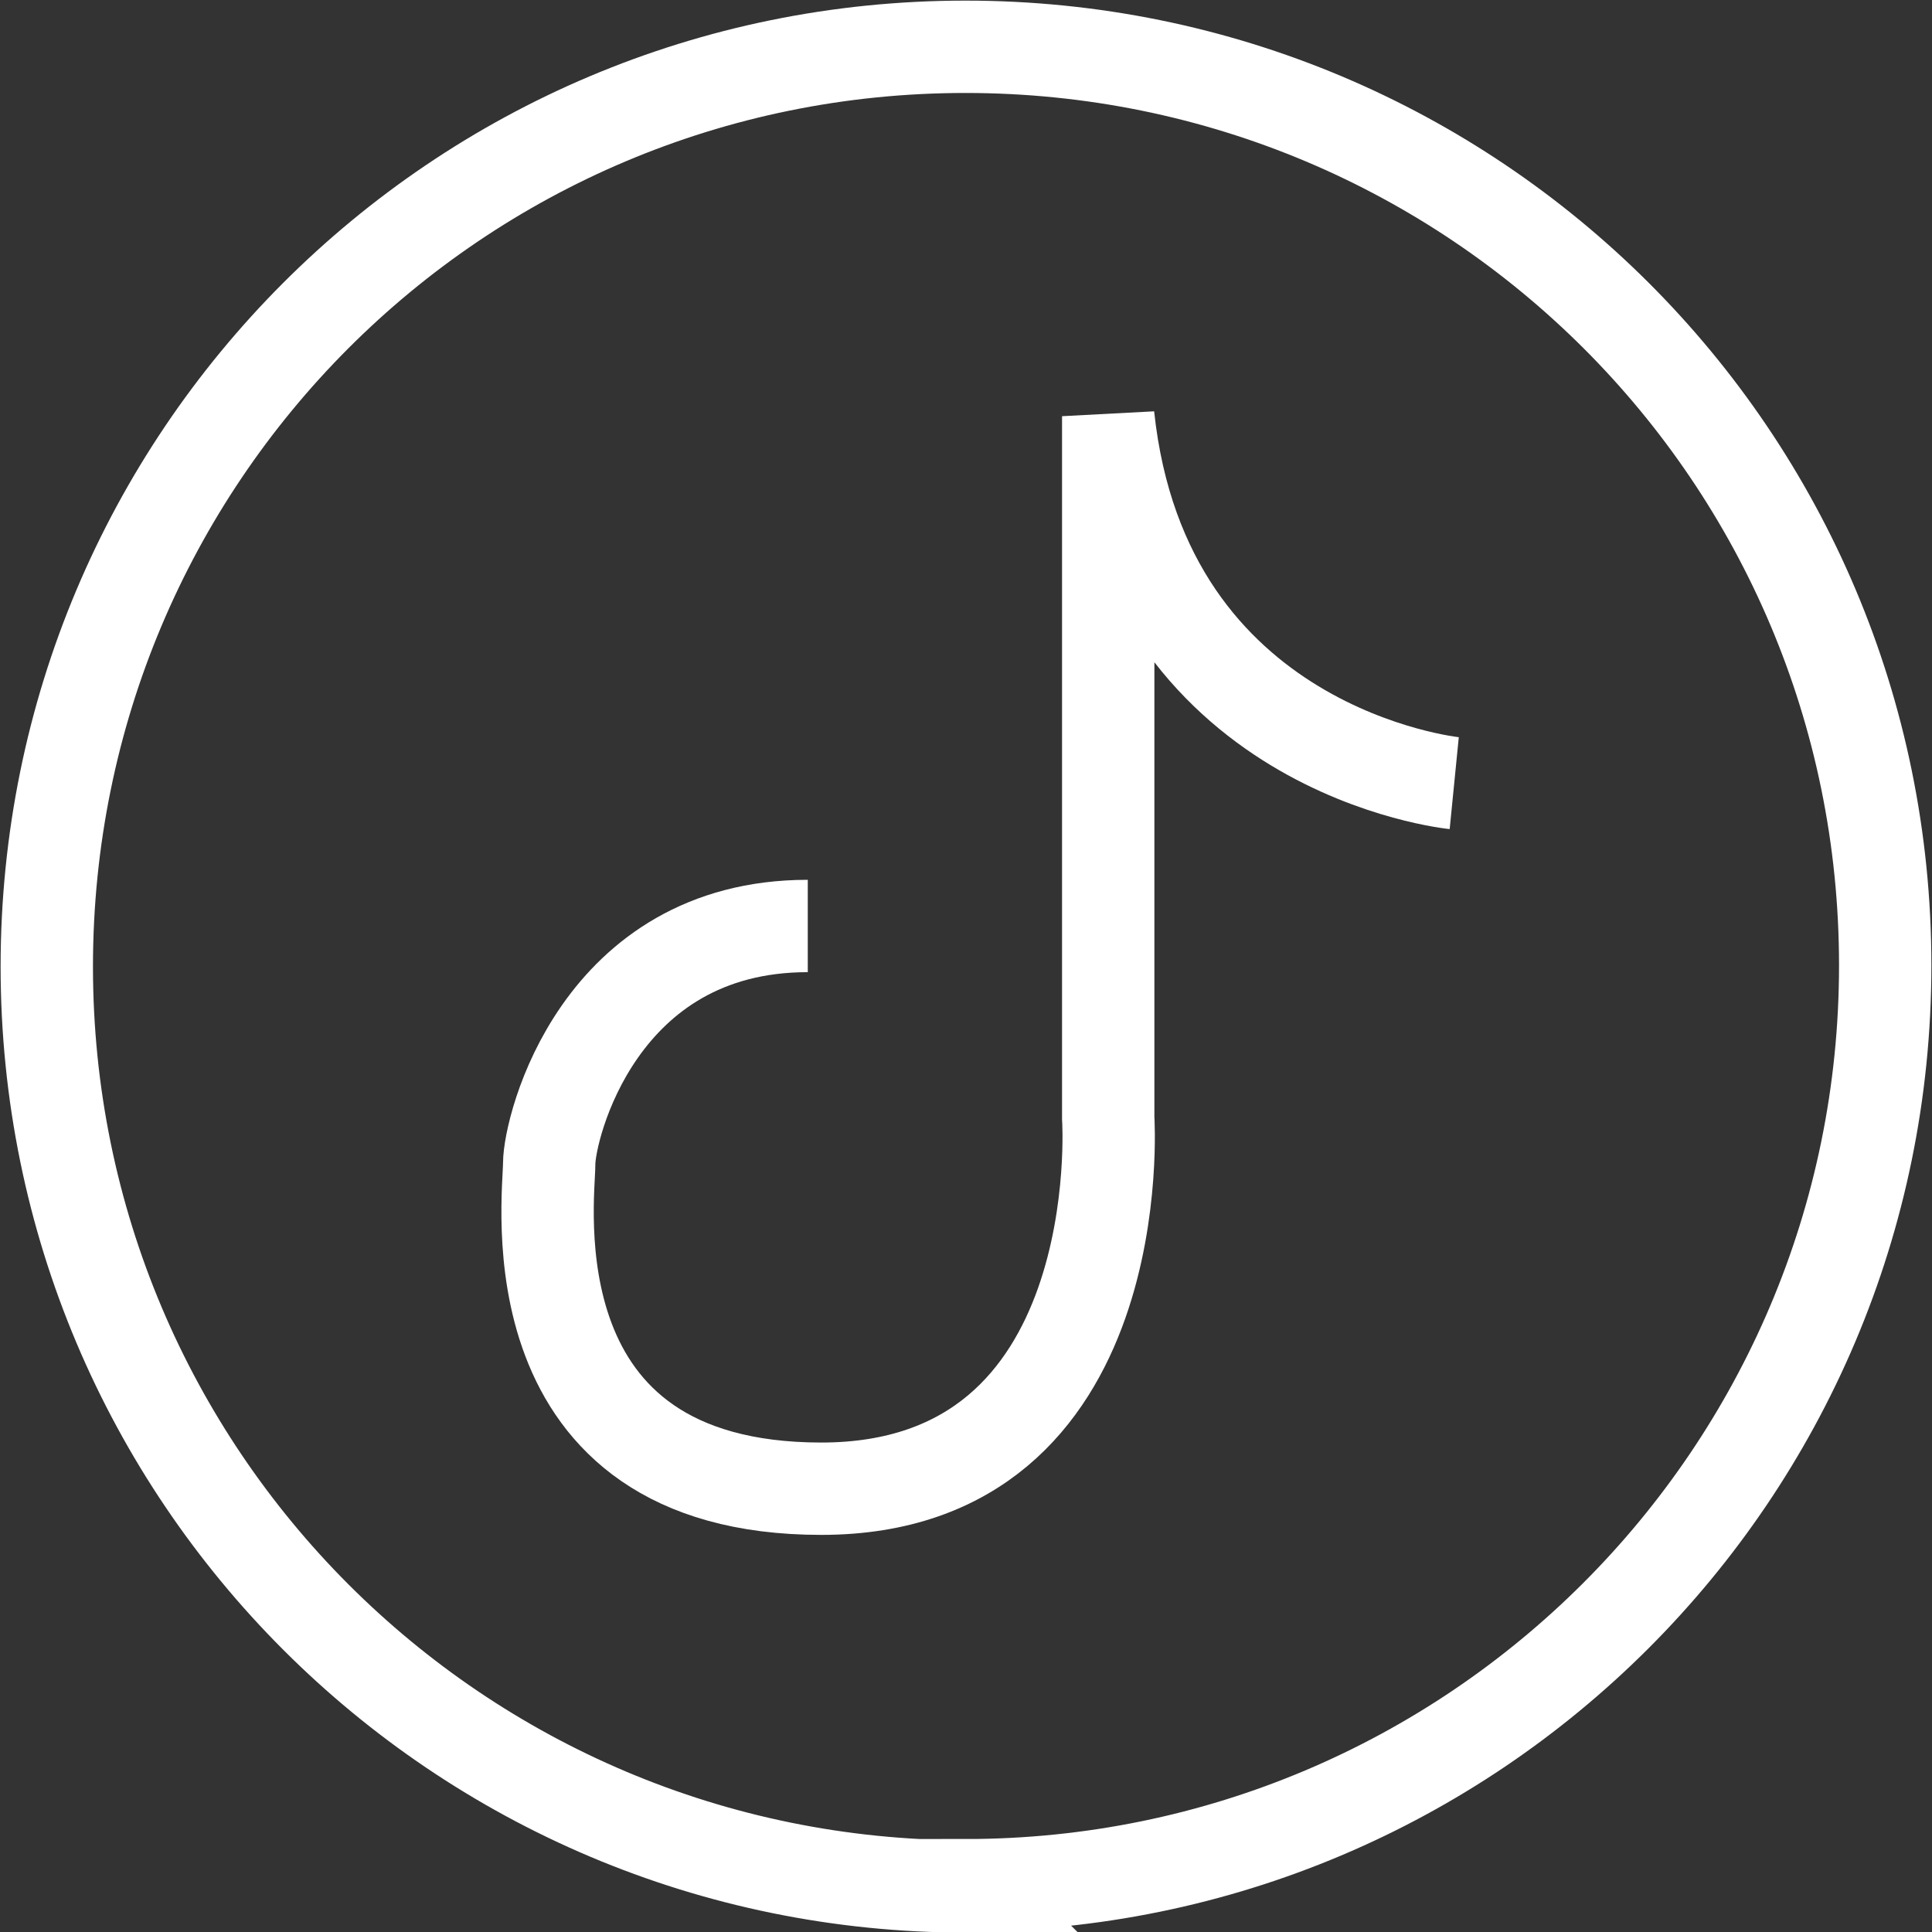
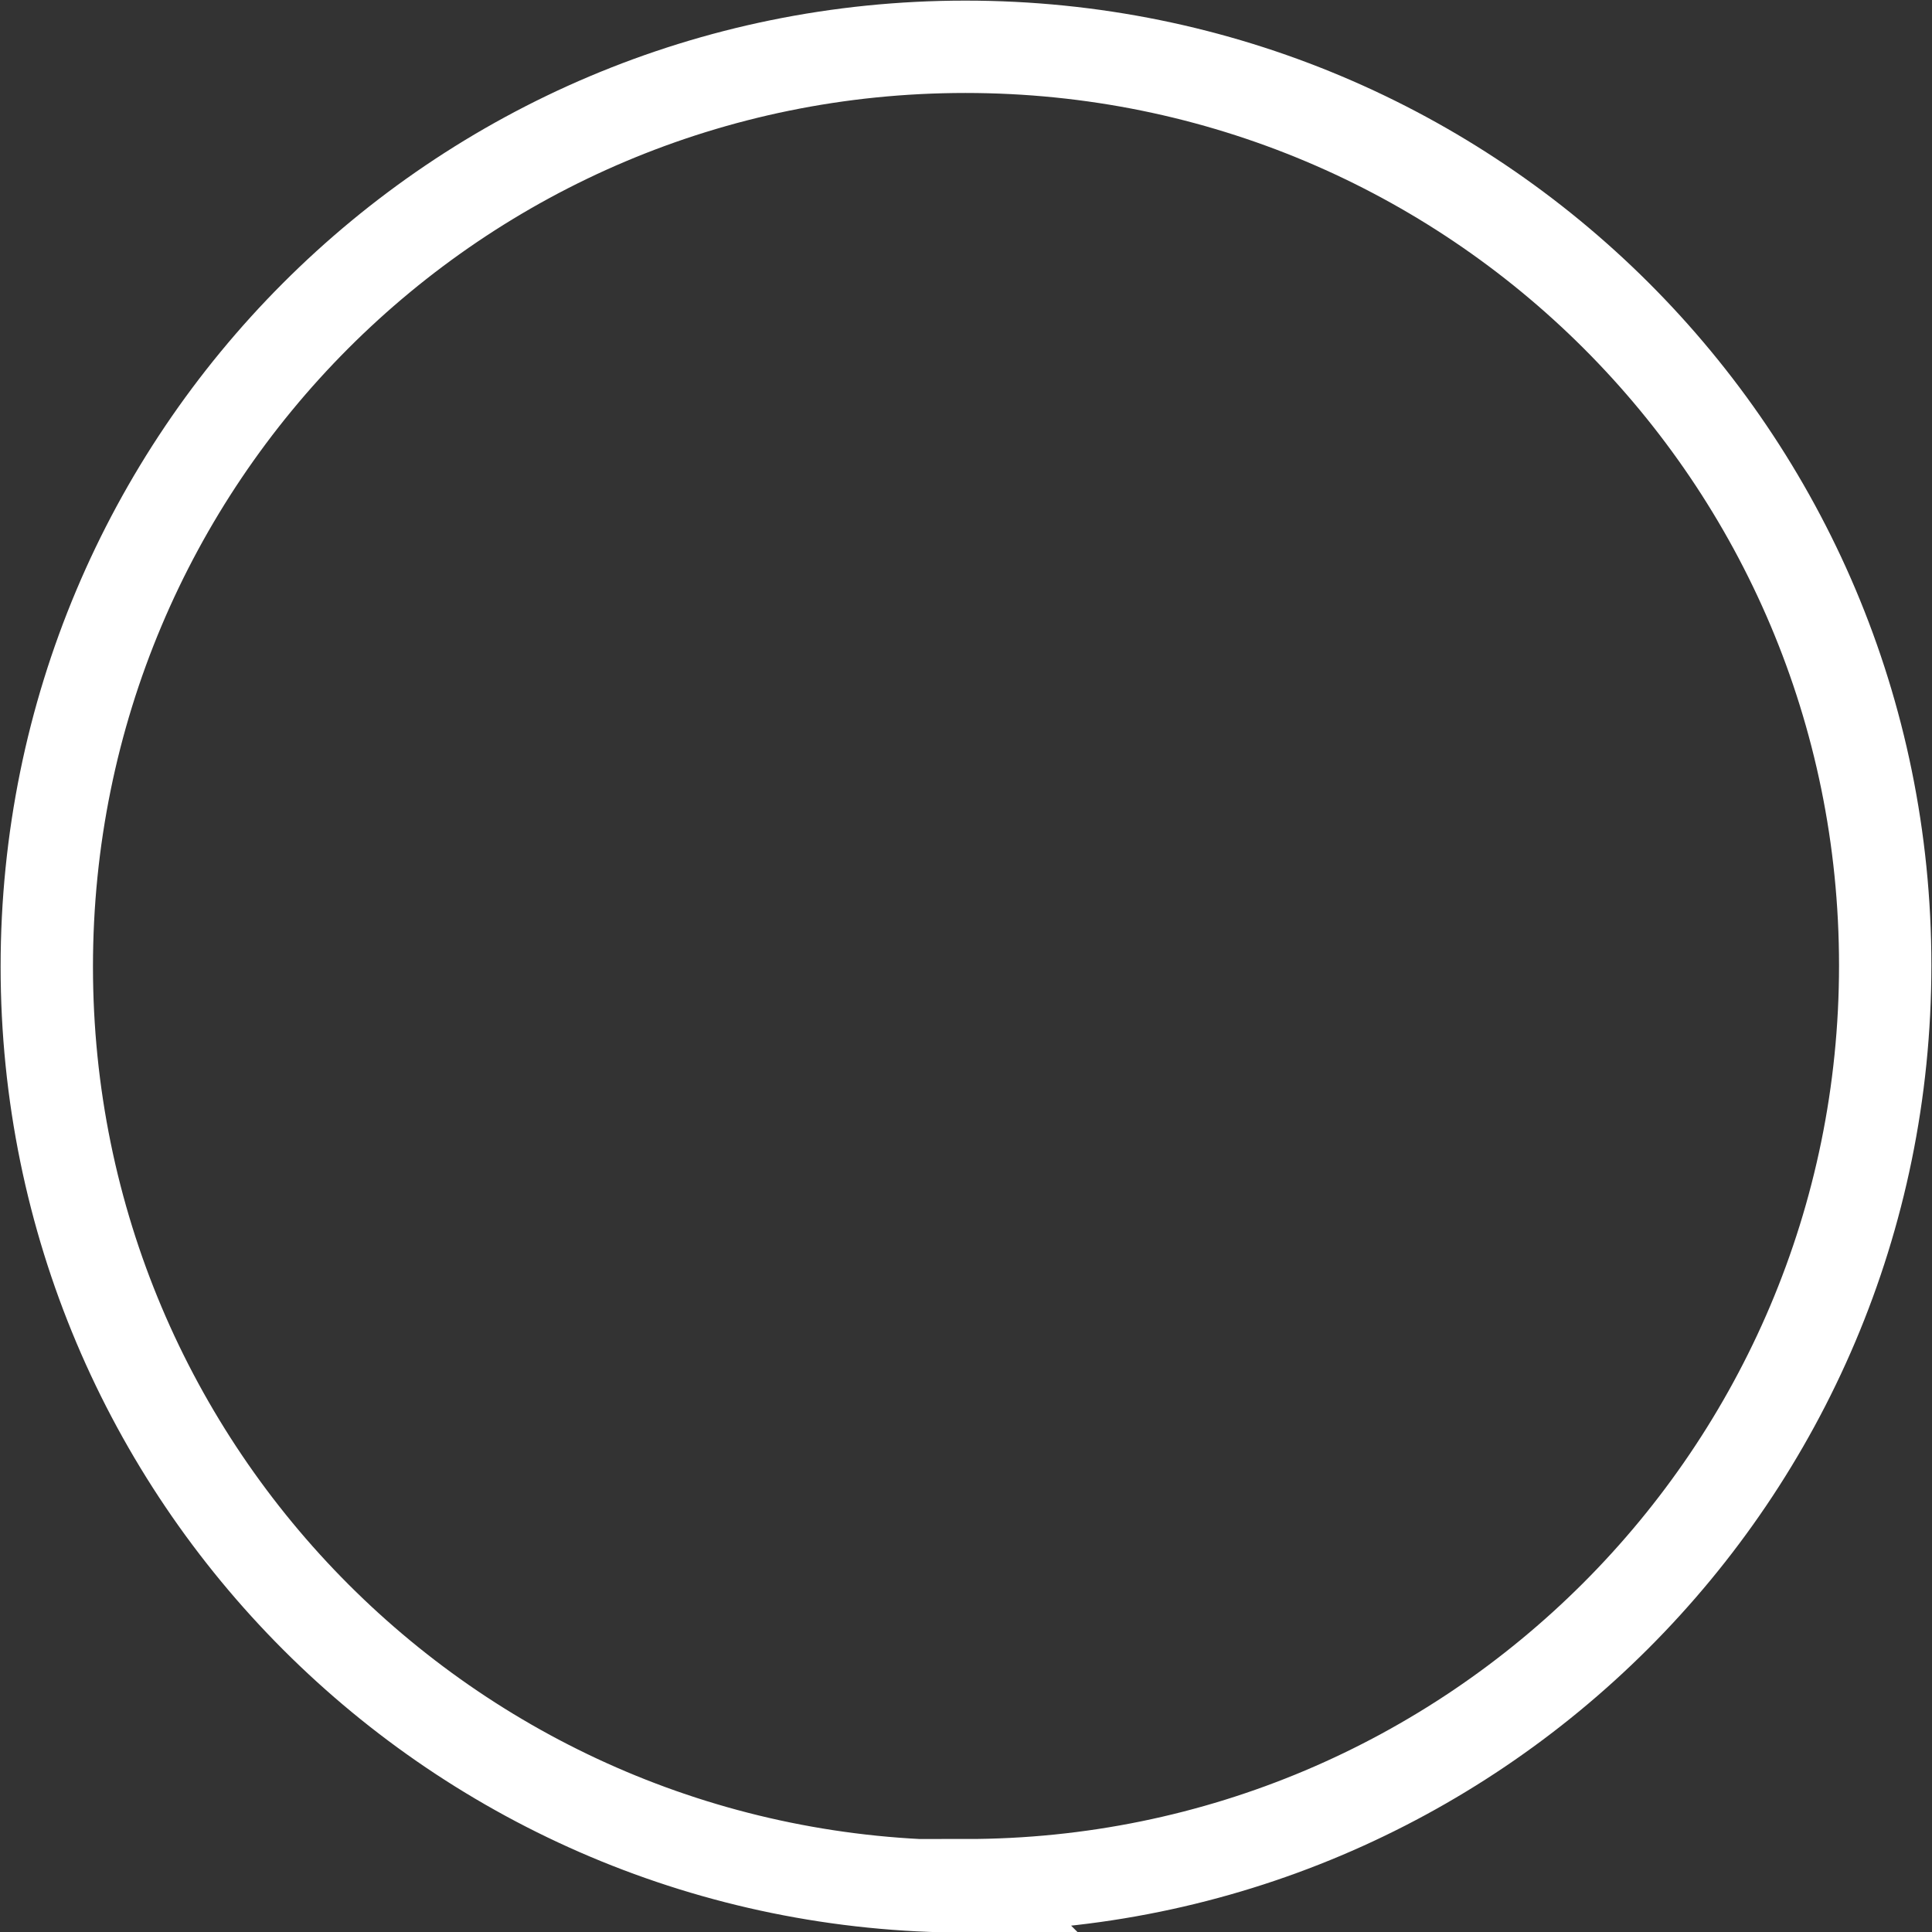
<svg xmlns="http://www.w3.org/2000/svg" id="Layer_1" data-name="Layer 1" viewBox="0 0 15.69 15.69">
  <rect x="0" y="0" width="15.69" height="15.69" fill="#333333" stroke="none" />
  <defs>
    <style>
      .cls-1 {
        fill: none;
        stroke: #fff;
        stroke-width: .75px;
      }
    </style>
  </defs>
  <path class="cls-1" d="m7.84,15.31c4.12,0,7.47-3.34,7.47-7.47S11.97.38,7.84.38.38,3.72.38,7.85s3.34,7.47,7.47,7.47Z" />
-   <path class="cls-1" d="m11.81,6.36s-2.52-.25-2.81-2.98v5.7s.2,3.01-2.33,3.01-2.21-2.35-2.21-2.64.4-1.93,2.1-1.93" />
</svg>